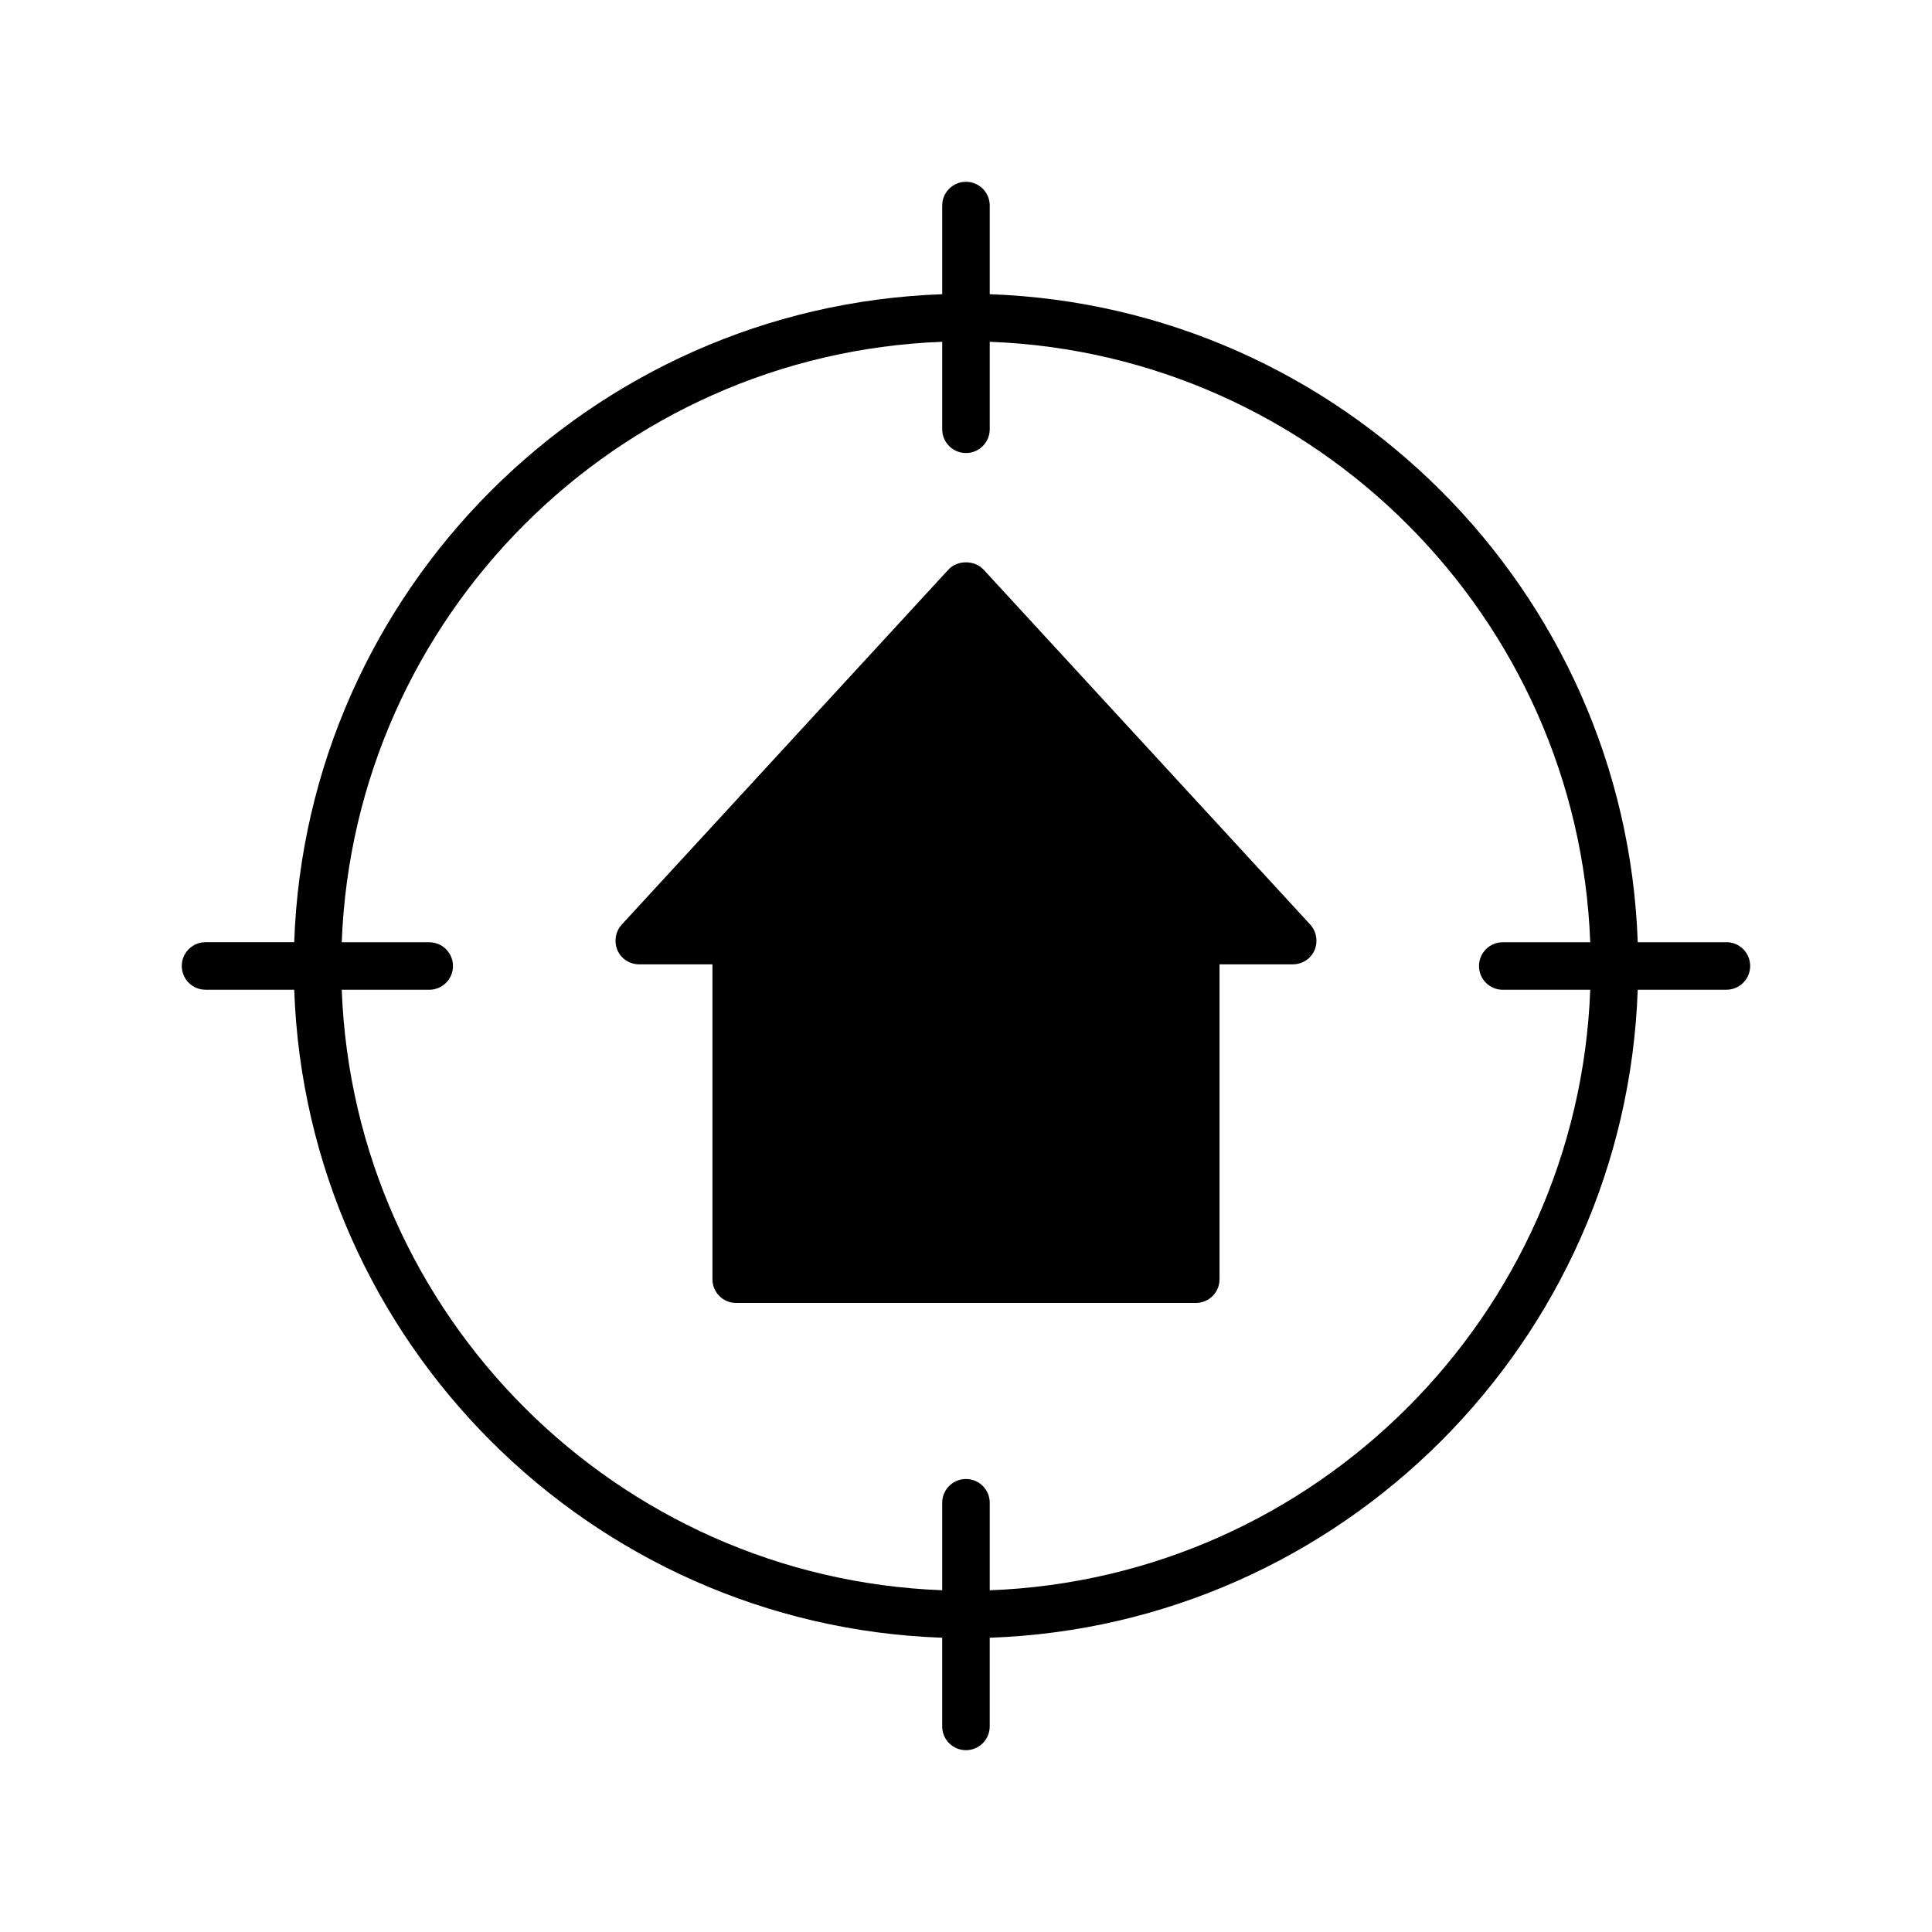
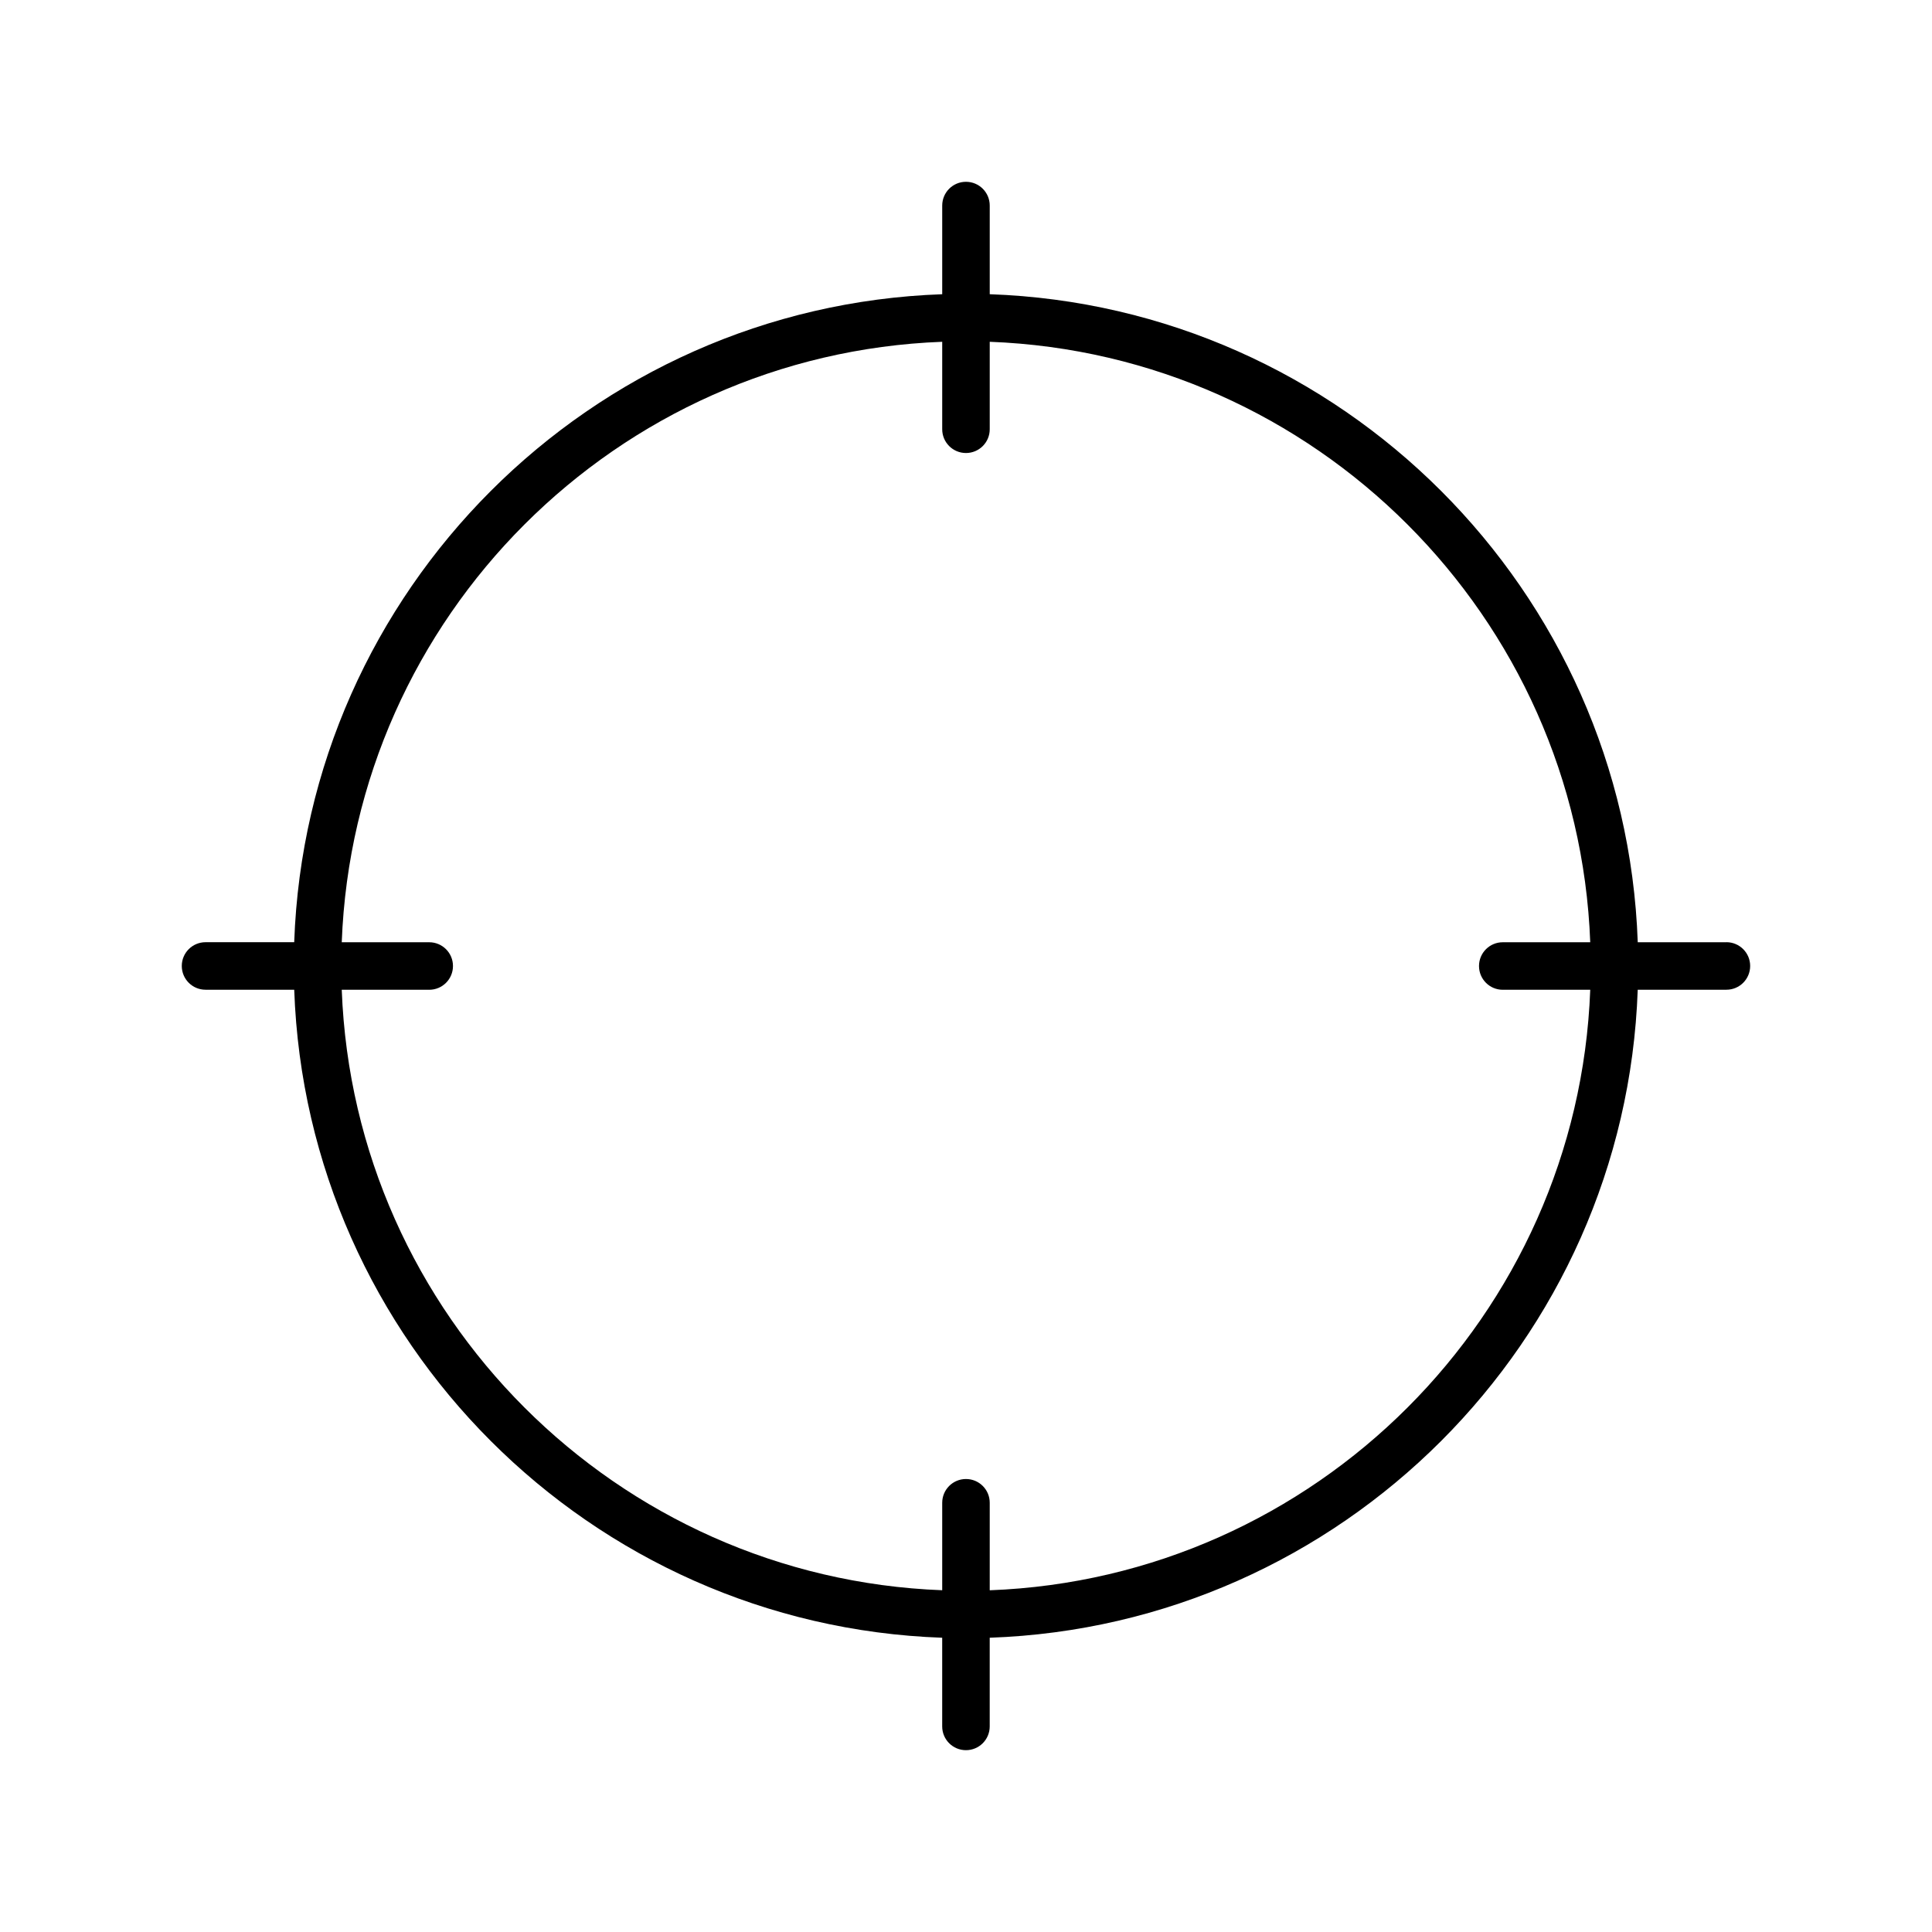
<svg xmlns="http://www.w3.org/2000/svg" fill="#000000" width="800px" height="800px" version="1.1" viewBox="144 144 512 512">
  <g>
    <path d="m601.52 393.7h-23.5c-3.262-93.246-78.48-168.46-171.73-171.73v-23.496c0-3.481-2.816-6.297-6.297-6.297s-6.297 2.816-6.297 6.297v23.5c-93.25 3.258-168.47 78.477-171.73 171.72h-23.496c-3.481 0-6.297 2.816-6.297 6.297 0 3.481 2.816 6.297 6.297 6.297h23.5c3.258 93.25 78.477 168.47 171.72 171.73v23.5c0 3.481 2.816 6.297 6.297 6.297 3.481 0 6.297-2.816 6.297-6.297v-23.5c93.25-3.262 168.47-78.48 171.73-171.73h23.5c3.481 0 6.297-2.816 6.297-6.297s-2.816-6.301-6.297-6.301zm-195.23 171.73v-23.18c0-3.481-2.816-6.297-6.297-6.297s-6.297 2.816-6.297 6.297v23.18c-86.301-3.25-155.89-72.836-159.13-159.13h23.18c3.481 0 6.297-2.816 6.297-6.297s-2.816-6.297-6.297-6.297h-23.18c3.246-86.301 72.832-155.89 159.13-159.13v23.18c0 3.481 2.816 6.297 6.297 6.297 3.481 0 6.297-2.816 6.297-6.297v-23.18c86.301 3.246 155.89 72.832 159.14 159.13h-23.18c-3.481 0-6.297 2.816-6.297 6.297 0 3.481 2.816 6.297 6.297 6.297h23.18c-3.25 86.301-72.836 155.89-159.13 159.14z" />
-     <path d="m492.38 395.78c-1.008 2.332-3.273 3.777-5.793 3.777h-19.398v83.445c0 3.465-2.769 6.297-6.297 6.297h-121.79c-3.527 0-6.297-2.832-6.297-6.297v-83.445l-19.398 0.004c-2.519 0-4.785-1.449-5.793-3.777-0.945-2.269-0.504-4.977 1.195-6.805l86.527-94.023c2.394-2.582 6.926-2.582 9.32 0l86.531 94.023c1.699 1.828 2.141 4.535 1.195 6.801z" />
  </g>
</svg>